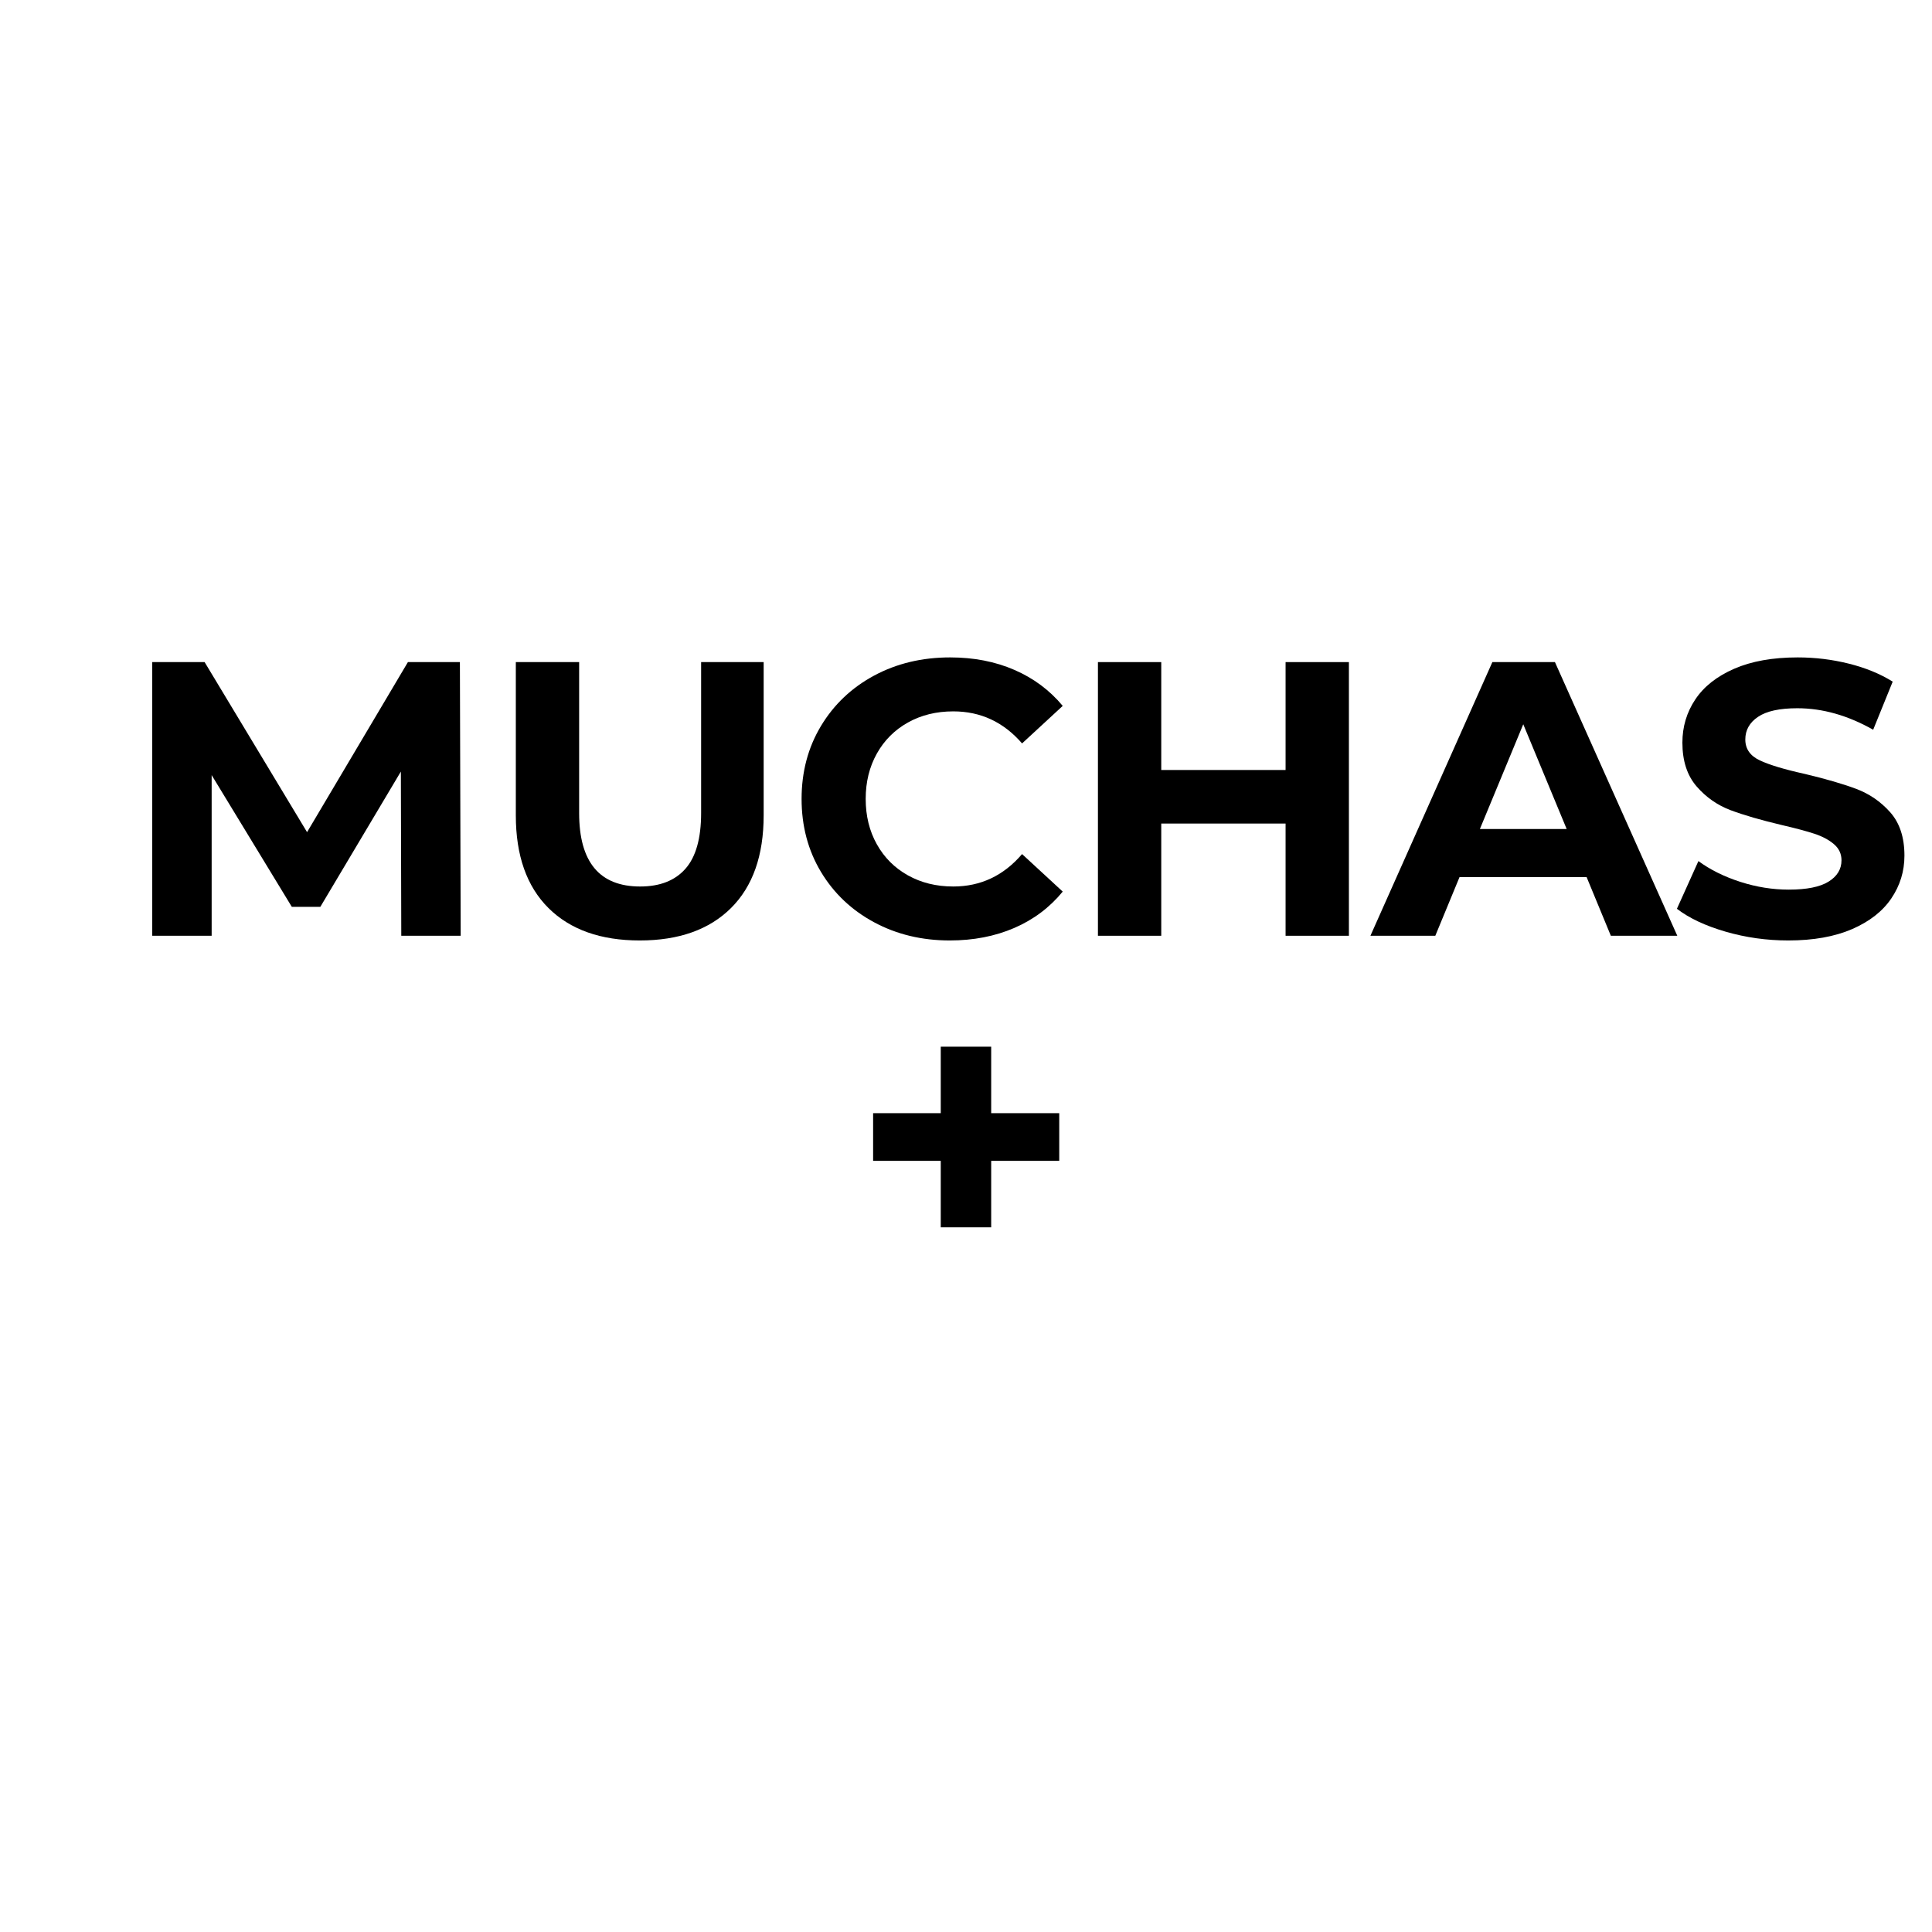
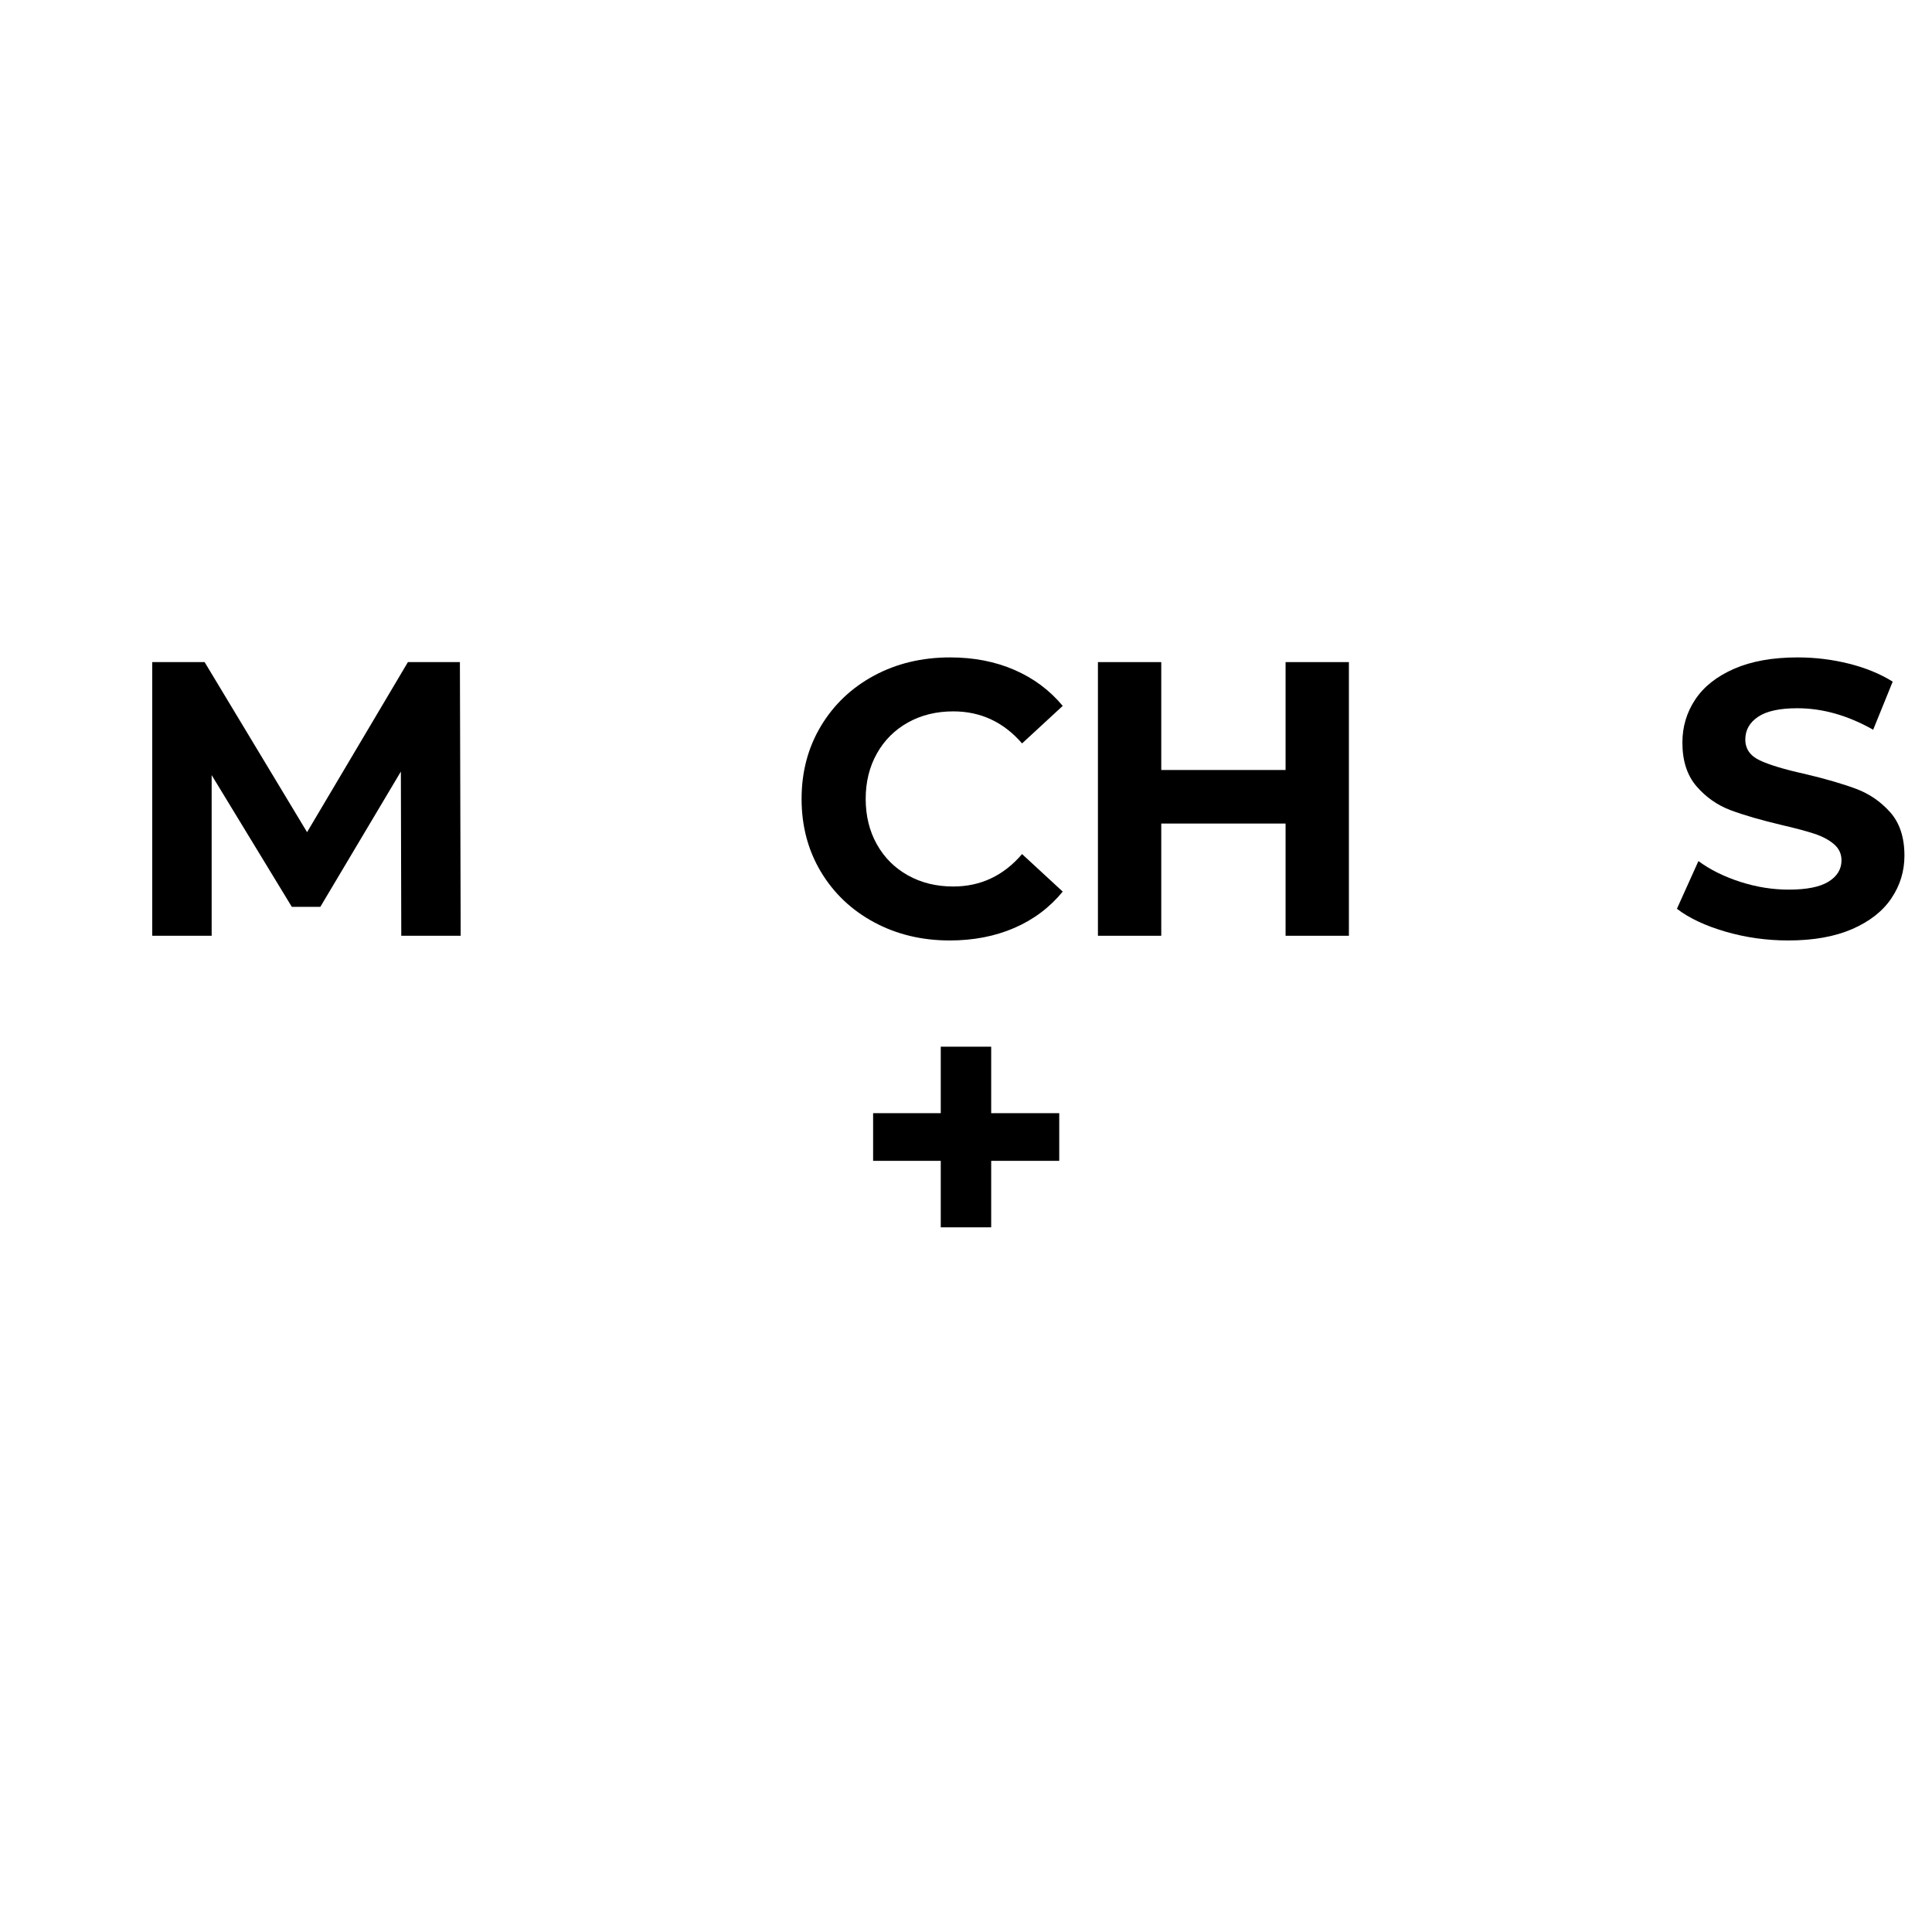
<svg xmlns="http://www.w3.org/2000/svg" width="1080" zoomAndPan="magnify" viewBox="0 0 810 810" height="1080" preserveAspectRatio="xMidYMid meet" version="1.2">
  <defs />
  <g id="6dc6ccd25d">
    <g style="fill:#000000;fill-opacity:1;">
      <g transform="translate(6.937, 392.324)">
        <path style="stroke:none" d="" />
      </g>
    </g>
    <g style="fill:#000000;fill-opacity:1;">
      <g transform="translate(50.222, 392.324)">
        <path style="stroke:none" d="M 118.016 0 L 117.844 -68.844 L 84.078 -12.125 L 72.125 -12.125 L 38.516 -67.359 L 38.516 0 L 13.609 0 L 13.609 -114.734 L 35.562 -114.734 L 78.516 -43.438 L 120.797 -114.734 L 142.594 -114.734 L 142.922 0 Z M 118.016 0 " />
      </g>
    </g>
    <g style="fill:#000000;fill-opacity:1;">
      <g transform="translate(203.636, 392.324)">
-         <path style="stroke:none" d="M 64.578 1.969 C 48.191 1.969 35.438 -2.562 26.312 -11.625 C 17.188 -20.695 12.625 -33.648 12.625 -50.484 L 12.625 -114.734 L 39.172 -114.734 L 39.172 -51.469 C 39.172 -30.926 47.695 -20.656 64.75 -20.656 C 73.051 -20.656 79.383 -23.141 83.75 -28.109 C 88.125 -33.078 90.312 -40.863 90.312 -51.469 L 90.312 -114.734 L 116.531 -114.734 L 116.531 -50.484 C 116.531 -33.648 111.969 -20.695 102.844 -11.625 C 93.727 -2.562 80.973 1.969 64.578 1.969 Z M 64.578 1.969 " />
-       </g>
+         </g>
    </g>
    <g style="fill:#000000;fill-opacity:1;">
      <g transform="translate(329.678, 392.324)">
        <path style="stroke:none" d="M 68.516 1.969 C 56.816 1.969 46.242 -0.57 36.797 -5.656 C 27.348 -10.738 19.914 -17.785 14.5 -26.797 C 9.094 -35.816 6.391 -46.008 6.391 -57.375 C 6.391 -68.727 9.094 -78.91 14.5 -87.922 C 19.914 -96.941 27.348 -103.992 36.797 -109.078 C 46.242 -114.16 56.867 -116.703 68.672 -116.703 C 78.617 -116.703 87.609 -114.953 95.641 -111.453 C 103.672 -107.961 110.414 -102.938 115.875 -96.375 L 98.828 -80.641 C 91.078 -89.598 81.461 -94.078 69.984 -94.078 C 62.879 -94.078 56.539 -92.52 50.969 -89.406 C 45.395 -86.289 41.051 -81.945 37.938 -76.375 C 34.82 -70.801 33.266 -64.469 33.266 -57.375 C 33.266 -50.27 34.82 -43.93 37.938 -38.359 C 41.051 -32.785 45.395 -28.441 50.969 -25.328 C 56.539 -22.211 62.879 -20.656 69.984 -20.656 C 81.461 -20.656 91.078 -25.188 98.828 -34.25 L 115.875 -18.516 C 110.414 -11.848 103.641 -6.766 95.547 -3.266 C 87.461 0.223 78.453 1.969 68.516 1.969 Z M 68.516 1.969 " />
      </g>
    </g>
    <g style="fill:#000000;fill-opacity:1;">
      <g transform="translate(446.705, 392.324)">
        <path style="stroke:none" d="M 118.828 -114.734 L 118.828 0 L 92.281 0 L 92.281 -47.047 L 40.156 -47.047 L 40.156 0 L 13.609 0 L 13.609 -114.734 L 40.156 -114.734 L 40.156 -69.5 L 92.281 -69.5 L 92.281 -114.734 Z M 118.828 -114.734 " />
      </g>
    </g>
    <g style="fill:#000000;fill-opacity:1;">
      <g transform="translate(576.025, 392.324)">
-         <path style="stroke:none" d="M 89.172 -24.594 L 35.891 -24.594 L 25.734 0 L -1.469 0 L 49.656 -114.734 L 75.891 -114.734 L 127.188 0 L 99.328 0 Z M 80.812 -44.75 L 62.609 -88.672 L 44.422 -44.75 Z M 80.812 -44.75 " />
-       </g>
+         </g>
    </g>
    <g style="fill:#000000;fill-opacity:1;">
      <g transform="translate(698.461, 392.324)">
        <path style="stroke:none" d="M 51.297 1.969 C 42.234 1.969 33.469 0.738 25 -1.719 C 16.531 -4.176 9.727 -7.375 4.594 -11.312 L 13.609 -31.312 C 18.523 -27.695 24.367 -24.797 31.141 -22.609 C 37.91 -20.43 44.688 -19.344 51.469 -19.344 C 59.008 -19.344 64.582 -20.461 68.188 -22.703 C 71.789 -24.941 73.594 -27.922 73.594 -31.641 C 73.594 -34.367 72.523 -36.633 70.391 -38.438 C 68.266 -40.238 65.535 -41.688 62.203 -42.781 C 58.867 -43.875 54.363 -45.078 48.688 -46.391 C 39.938 -48.461 32.773 -50.535 27.203 -52.609 C 21.629 -54.691 16.848 -58.023 12.859 -62.609 C 8.879 -67.203 6.891 -73.32 6.891 -80.969 C 6.891 -87.633 8.691 -93.672 12.297 -99.078 C 15.898 -104.484 21.332 -108.77 28.594 -111.938 C 35.863 -115.113 44.742 -116.703 55.234 -116.703 C 62.555 -116.703 69.711 -115.828 76.703 -114.078 C 83.703 -112.328 89.82 -109.816 95.062 -106.547 L 86.875 -86.375 C 76.27 -92.383 65.672 -95.391 55.078 -95.391 C 47.641 -95.391 42.145 -94.188 38.594 -91.781 C 35.039 -89.383 33.266 -86.219 33.266 -82.281 C 33.266 -78.344 35.312 -75.414 39.406 -73.5 C 43.508 -71.594 49.77 -69.711 58.188 -67.859 C 66.926 -65.785 74.082 -63.707 79.656 -61.625 C 85.227 -59.551 90.008 -56.273 94 -51.797 C 97.988 -47.316 99.984 -41.25 99.984 -33.594 C 99.984 -27.039 98.148 -21.062 94.484 -15.656 C 90.828 -10.25 85.336 -5.957 78.016 -2.781 C 70.691 0.383 61.785 1.969 51.297 1.969 Z M 51.297 1.969 " />
      </g>
    </g>
    <g style="fill:#000000;fill-opacity:1;">
      <g transform="translate(355.902, 534.063)">
        <path style="stroke:none" d="M 88.188 -47.375 L 59.656 -47.375 L 59.656 -19.5 L 38.516 -19.5 L 38.516 -47.375 L 10.156 -47.375 L 10.156 -67.359 L 38.516 -67.359 L 38.516 -95.234 L 59.656 -95.234 L 59.656 -67.359 L 88.188 -67.359 Z M 88.188 -47.375 " />
      </g>
    </g>
  </g>
</svg>